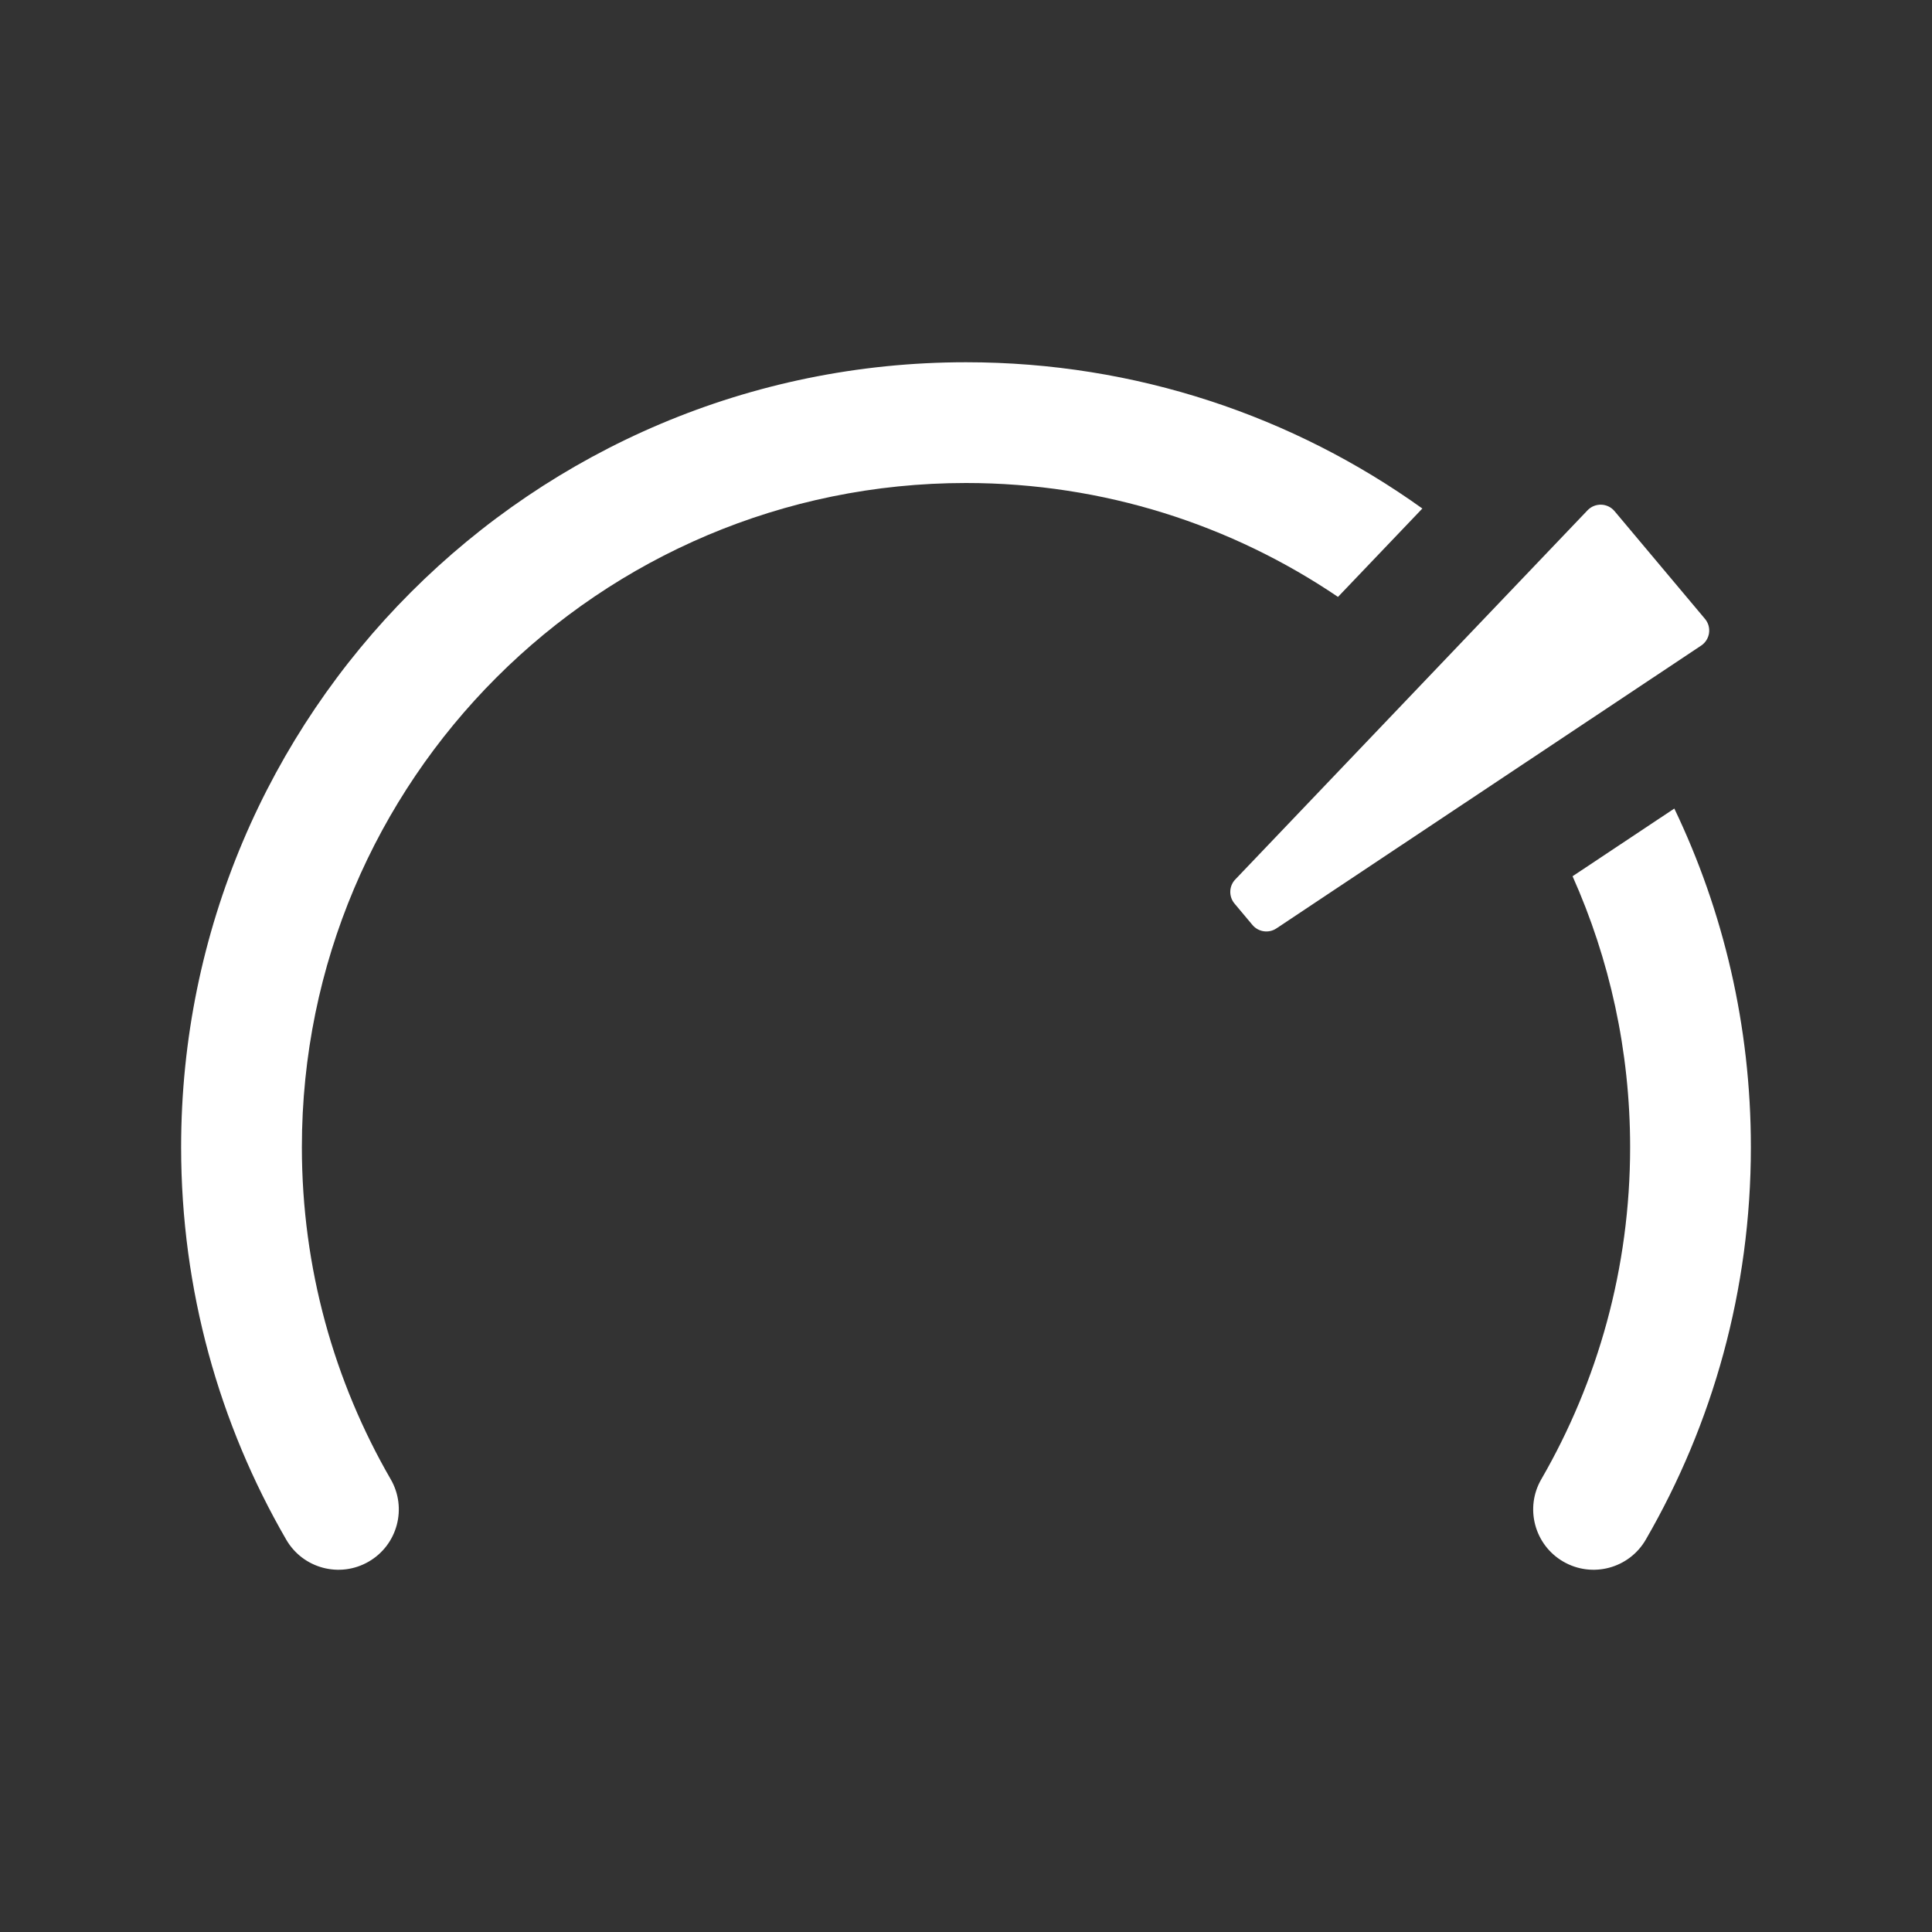
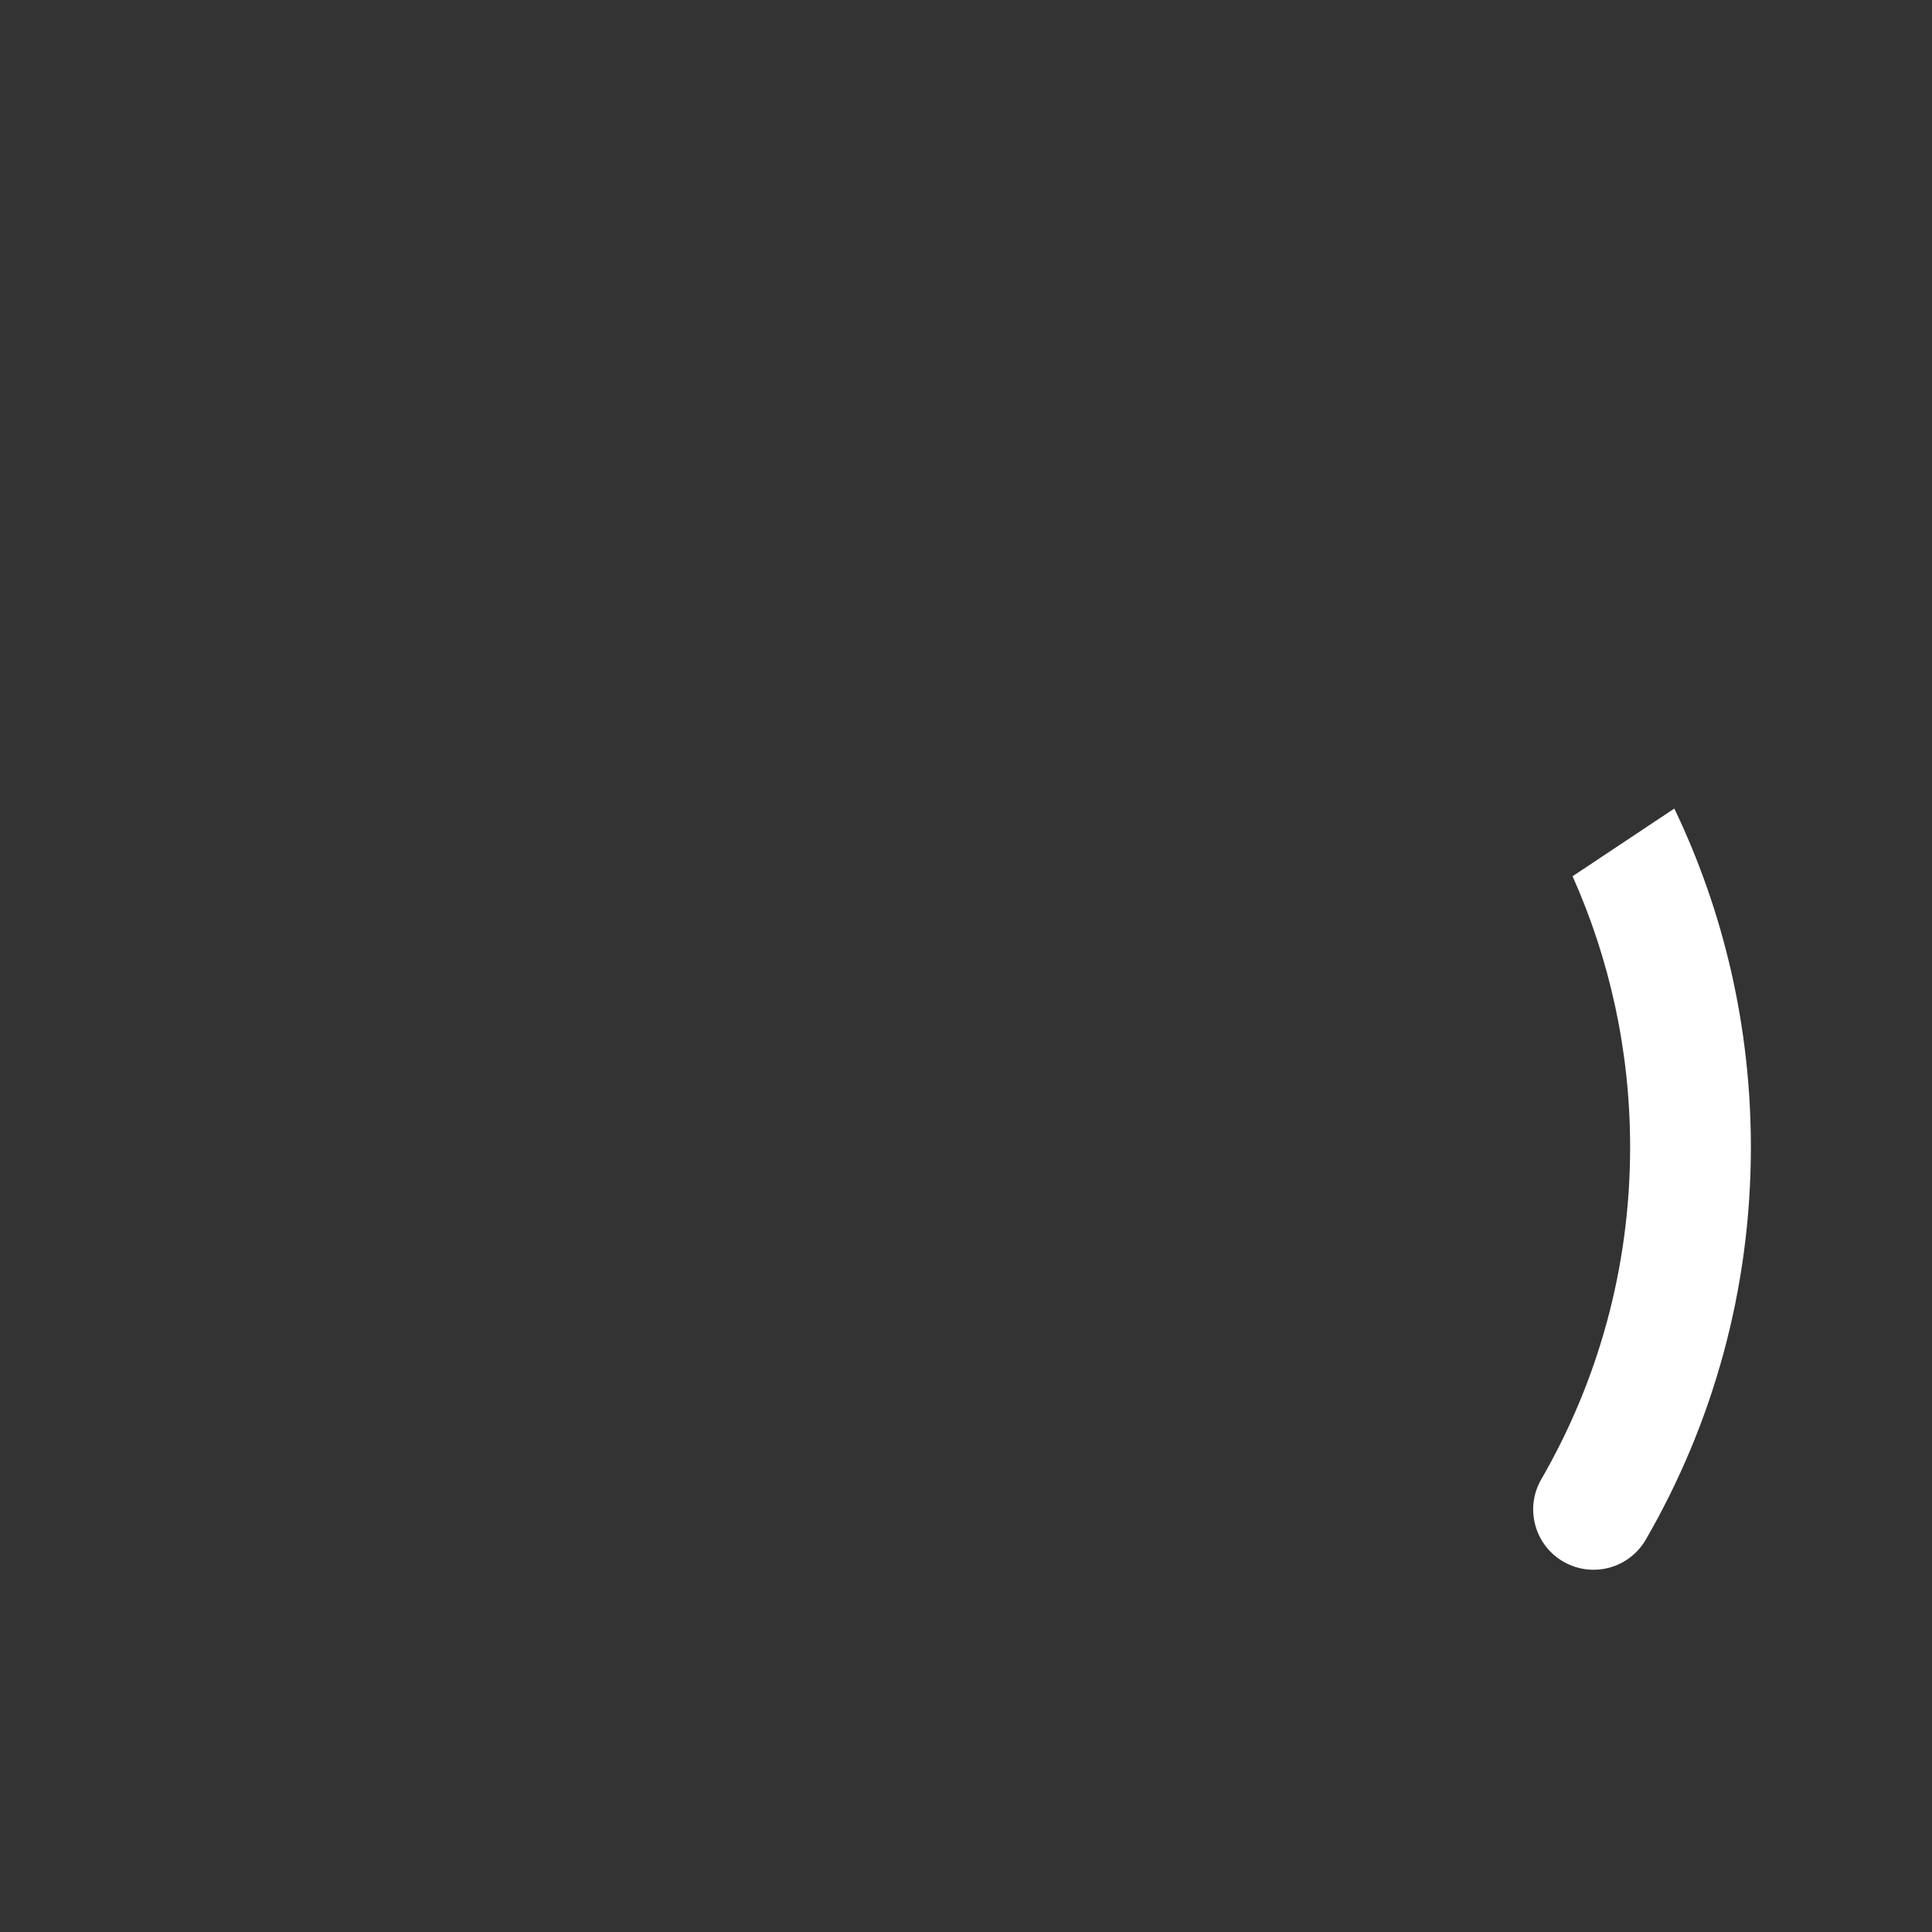
<svg xmlns="http://www.w3.org/2000/svg" fill="none" viewBox="0 0 24 24" height="24" width="24">
  <rect x="0" y="0" width="24" height="24" fill="#333333" stroke="none" />
-   <path fill="white" d="M12 6C7.444 6 3.75 9.694 3.75 14.25C3.75 15.754 4.152 17.162 4.853 18.375C5.061 18.733 4.938 19.192 4.58 19.399C4.221 19.607 3.762 19.484 3.555 19.125C2.725 17.691 2.25 16.025 2.25 14.25C2.25 8.865 6.615 4.5 12 4.5C14.114 4.5 16.072 5.173 17.669 6.317L16.621 7.415C15.303 6.522 13.712 6 12 6Z" />
  <path fill="white" d="M19.535 10.885L20.799 10.044C21.409 11.317 21.75 12.744 21.75 14.25C21.75 16.025 21.275 17.691 20.445 19.125C20.238 19.484 19.779 19.607 19.42 19.399C19.062 19.192 18.939 18.733 19.147 18.375C19.848 17.162 20.25 15.754 20.25 14.25C20.25 13.052 19.994 11.913 19.535 10.885Z" />
-   <path fill="white" d="M20.056 6.349C19.97 6.247 19.814 6.242 19.721 6.339L15.345 10.925C15.266 11.007 15.262 11.137 15.336 11.225L15.559 11.491C15.633 11.578 15.76 11.597 15.856 11.533L21.132 8.02C21.244 7.945 21.266 7.791 21.18 7.688L20.056 6.349Z" />
</svg>